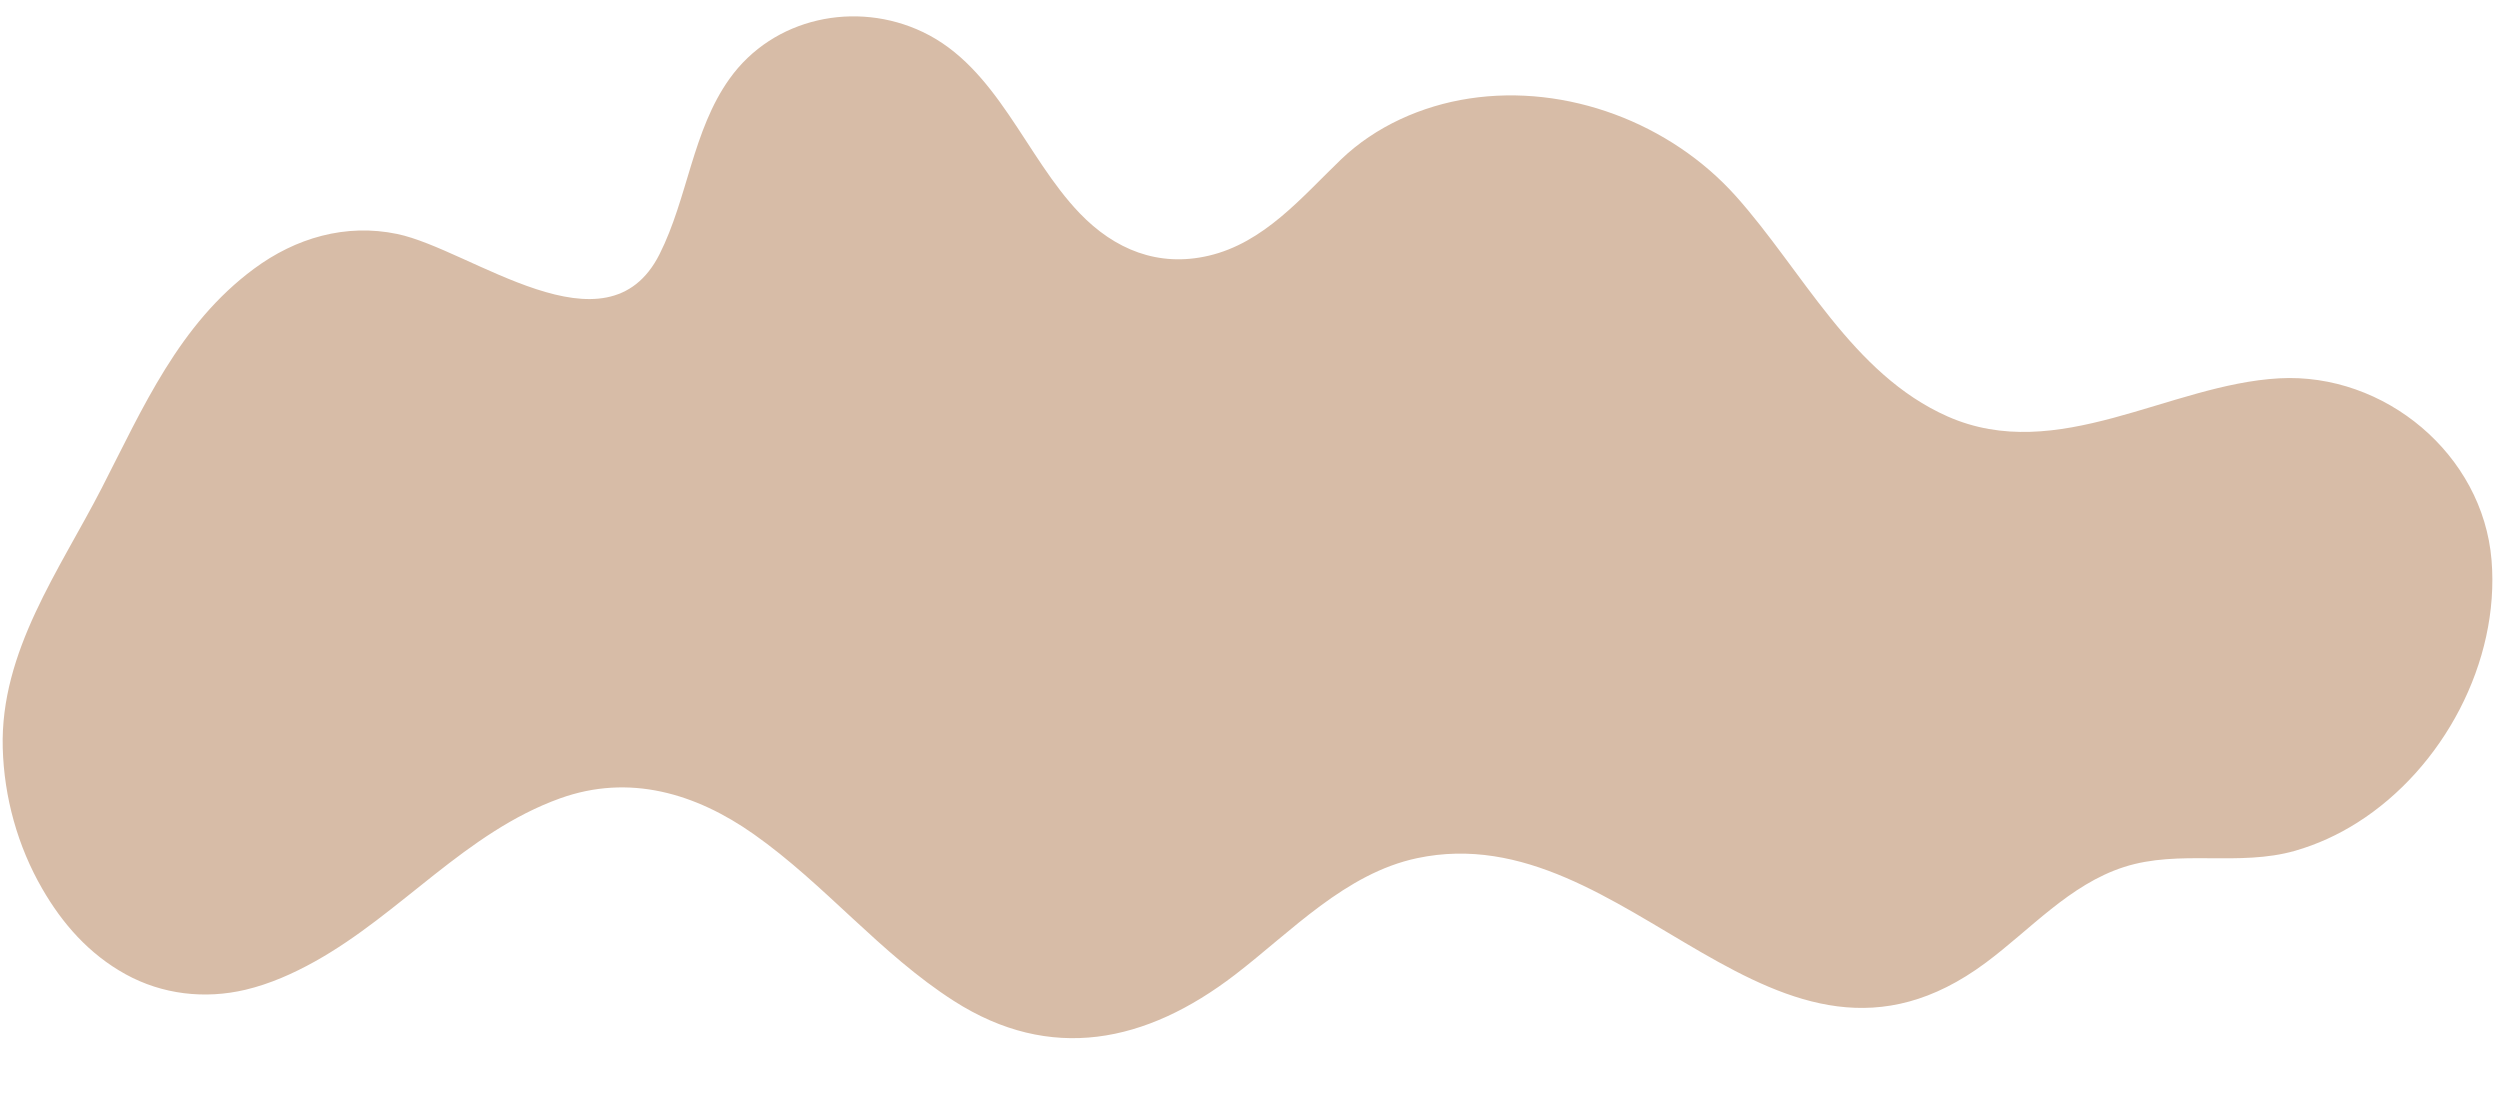
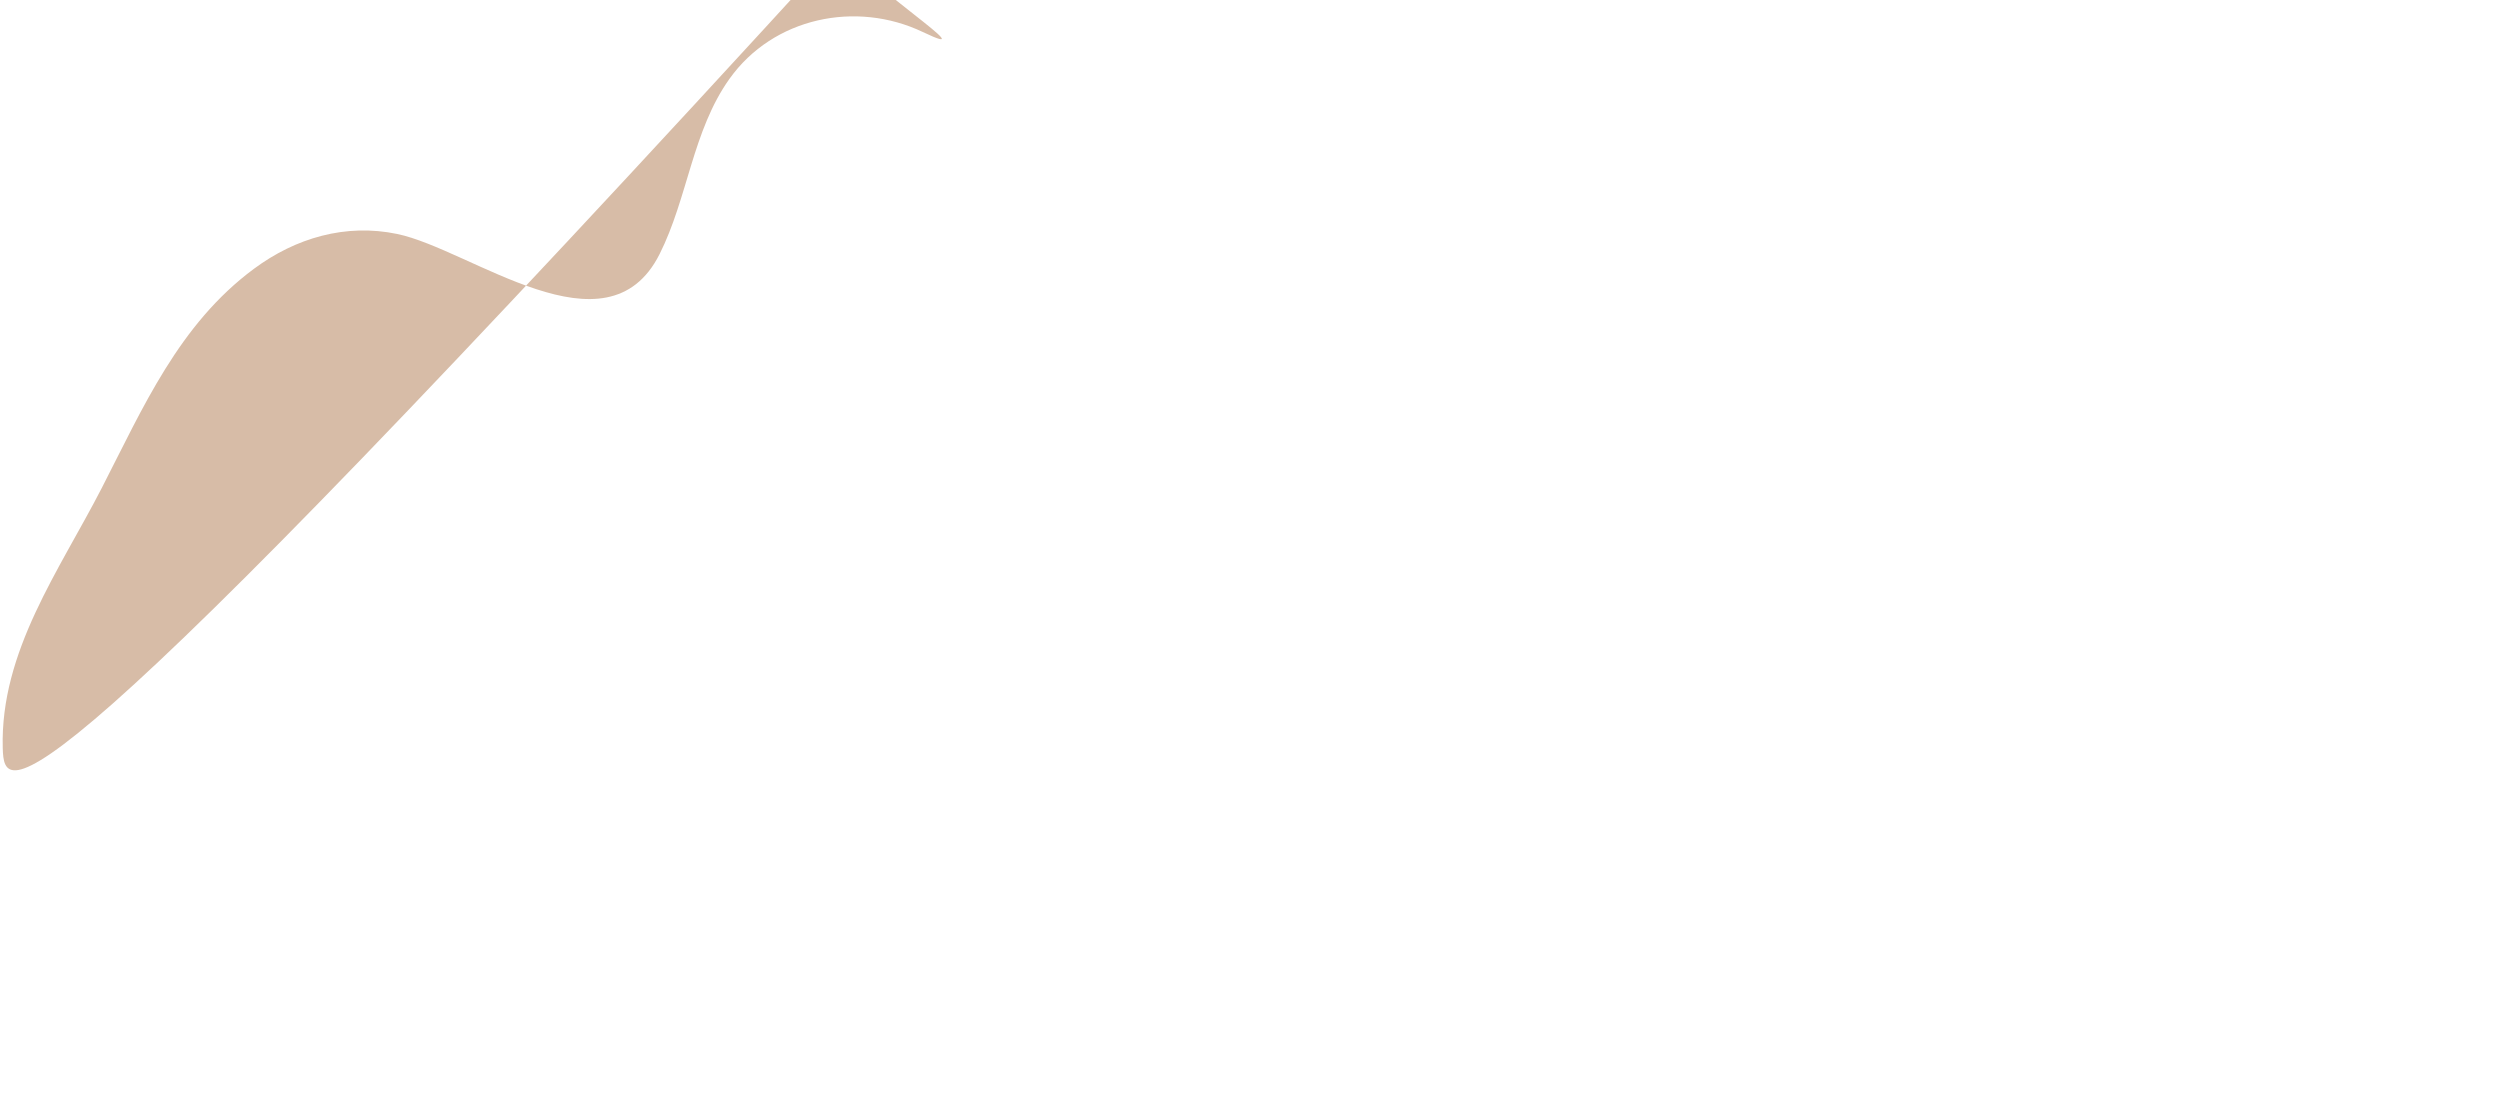
<svg xmlns="http://www.w3.org/2000/svg" data-name="Layer 2" fill="#000000" height="212.2" preserveAspectRatio="xMidYMid meet" version="1" viewBox="-0.5 -3.1 473.8 212.2" width="473.8" zoomAndPan="magnify">
  <g data-name="Layer 1" id="change1_1">
-     <path d="m.02,138.66c-.5-18.3,10.75-33.68,18.75-49.24,7.83-15.24,14.63-31.05,28.86-41.58,7.91-5.86,17.39-8.63,27.14-6.6,14.02,2.92,39.72,23.71,49.73,3.83,5.36-10.65,6.24-23.41,13.26-33.24C146.03.23,161.72-3.08,174.4,2.97c14.08,6.71,19.42,23.62,29.72,34.34,6.61,6.88,14.89,10.28,24.42,8.06,10.53-2.45,17.66-11.09,25.09-18.23,6.55-6.3,15.33-10.2,24.33-11.57,18.47-2.82,38.11,4.63,50.52,18.5,12.63,14.12,22,33.74,40.14,41.76,20.81,9.2,42-6.08,62.83-7.23,19.99-1.1,38.61,14.43,40.25,34.47,1.58,19.3-9.2,39.46-25.43,49.73-3.66,2.32-7.63,4.14-11.8,5.34-10.72,3.06-21.91-.31-32.43,3.08-10.31,3.32-17.76,11.88-26.23,18.16-40.03,29.73-67.59-28.35-107.74-19.84-13.58,2.87-23.89,13.95-34.5,22.09-16.88,12.96-34.99,16.7-53.31,4.96-13.92-8.92-24.43-22.1-37.9-31.59-11.01-7.76-23.6-11.5-36.7-6.8-17.88,6.42-30.17,21.84-46.48,30.92-4.15,2.31-8.53,4.26-13.16,5.36-7.71,1.82-15.76.9-22.72-2.94s-11.99-9.61-15.79-16.2C2.83,157.24.27,147.97.02,138.66Z" fill="#d7bca7" />
+     <path d="m.02,138.66c-.5-18.3,10.75-33.68,18.75-49.24,7.83-15.24,14.63-31.05,28.86-41.58,7.91-5.86,17.39-8.63,27.14-6.6,14.02,2.92,39.72,23.71,49.73,3.83,5.36-10.65,6.24-23.41,13.26-33.24C146.03.23,161.72-3.08,174.4,2.97s-11.99-9.61-15.79-16.2C2.83,157.24.27,147.97.02,138.66Z" fill="#d7bca7" />
  </g>
</svg>